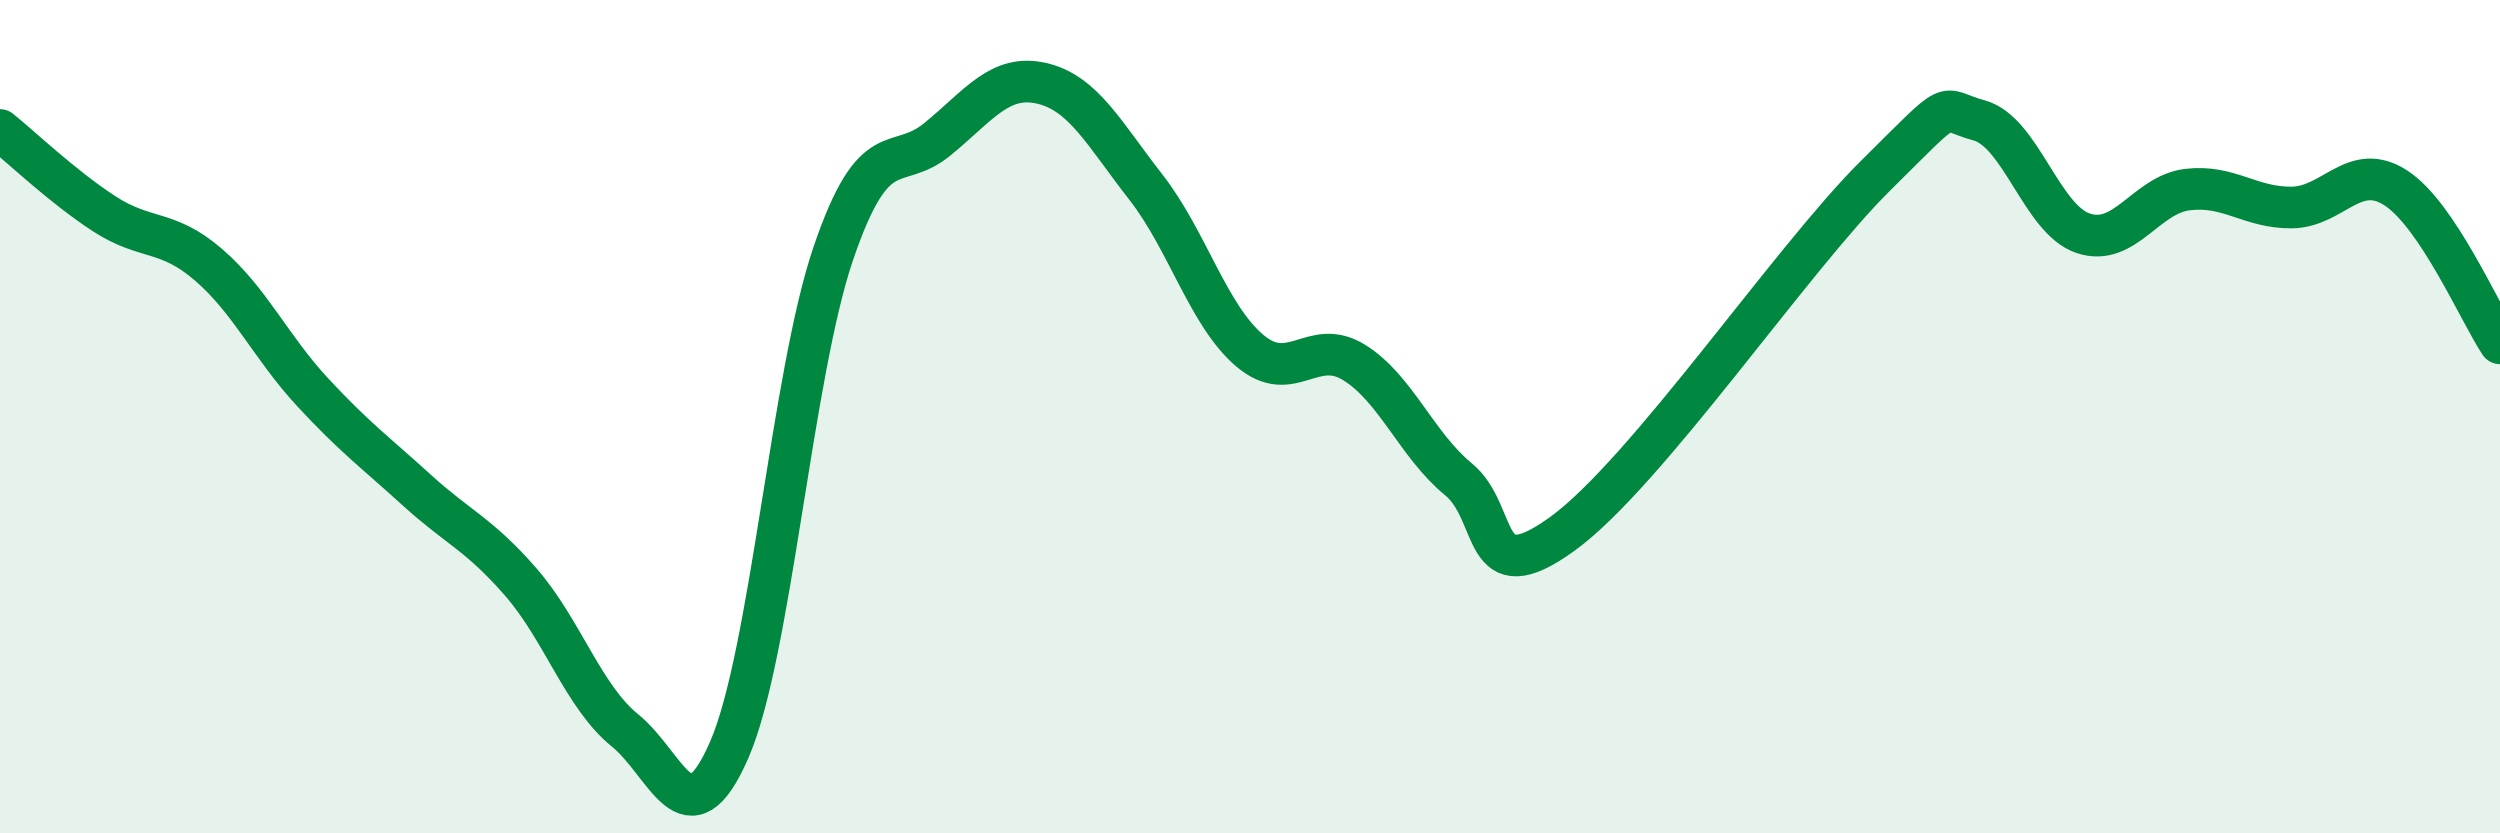
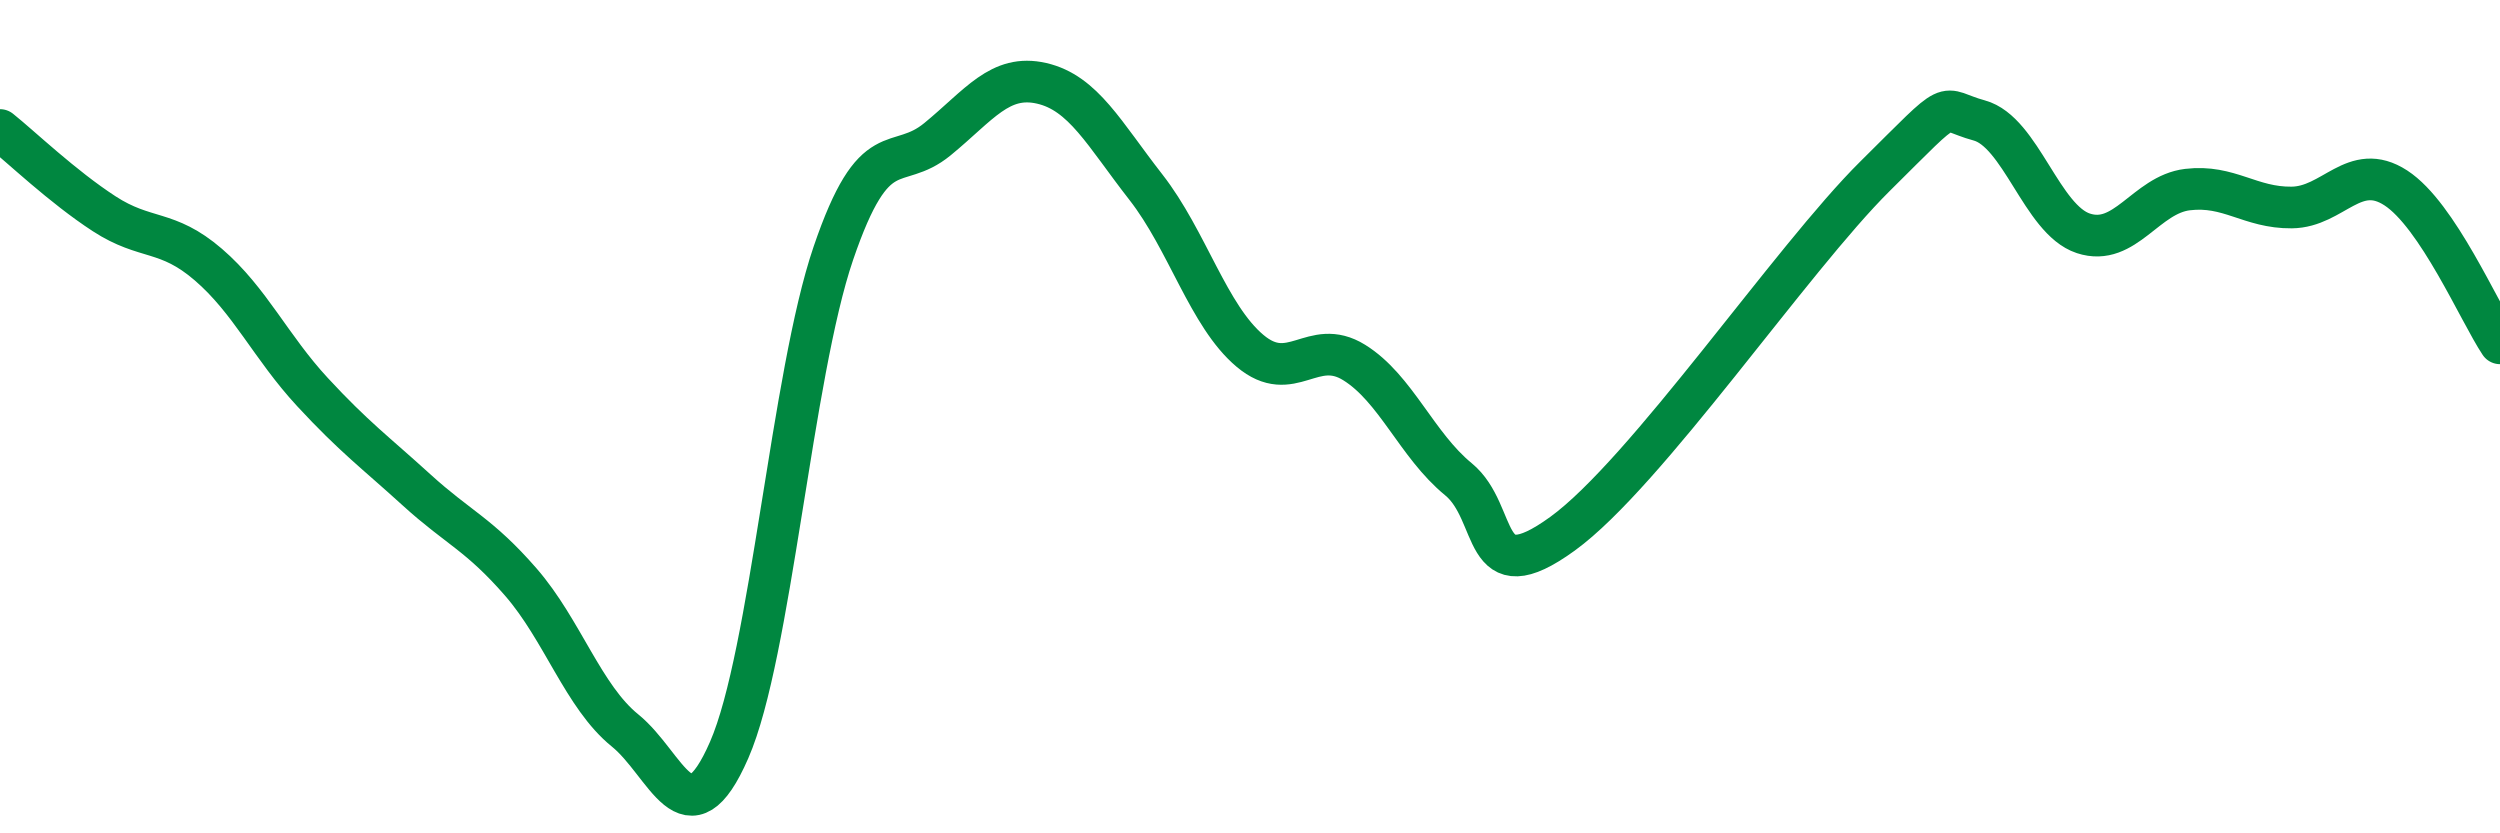
<svg xmlns="http://www.w3.org/2000/svg" width="60" height="20" viewBox="0 0 60 20">
-   <path d="M 0,3.12 C 0.5,3.52 1.5,4.48 2.5,5.13 C 3.5,5.78 4,5.49 5,6.35 C 6,7.21 6.5,8.33 7.5,9.41 C 8.5,10.49 9,10.85 10,11.76 C 11,12.67 11.5,12.82 12.5,13.97 C 13.5,15.12 14,16.72 15,17.53 C 16,18.34 16.5,20.29 17.5,18 C 18.5,15.71 19,9.01 20,6.08 C 21,3.15 21.5,4.16 22.5,3.34 C 23.5,2.52 24,1.77 25,2 C 26,2.23 26.5,3.21 27.5,4.49 C 28.5,5.77 29,7.58 30,8.42 C 31,9.26 31.5,8.08 32.5,8.7 C 33.5,9.32 34,10.68 35,11.5 C 36,12.32 35.5,14.26 37.5,12.81 C 39.5,11.36 43,6.21 45,4.23 C 47,2.25 46.5,2.62 47.5,2.89 C 48.5,3.16 49,5.27 50,5.6 C 51,5.93 51.5,4.67 52.5,4.55 C 53.5,4.43 54,4.99 55,4.98 C 56,4.97 56.5,3.86 57.5,4.51 C 58.5,5.16 59.5,7.49 60,8.24L60 20L0 20Z" fill="#008740" opacity="0.1" stroke-linecap="round" stroke-linejoin="round" />
  <path d="M 0,3.12 C 0.5,3.52 1.5,4.48 2.5,5.13 C 3.5,5.78 4,5.49 5,6.35 C 6,7.21 6.5,8.33 7.5,9.41 C 8.5,10.49 9,10.85 10,11.76 C 11,12.67 11.5,12.82 12.5,13.97 C 13.5,15.12 14,16.72 15,17.53 C 16,18.34 16.5,20.29 17.5,18 C 18.5,15.71 19,9.01 20,6.08 C 21,3.15 21.5,4.16 22.5,3.34 C 23.5,2.52 24,1.77 25,2 C 26,2.23 26.5,3.21 27.5,4.49 C 28.5,5.77 29,7.58 30,8.42 C 31,9.26 31.5,8.08 32.5,8.7 C 33.5,9.32 34,10.68 35,11.5 C 36,12.32 35.5,14.26 37.5,12.81 C 39.5,11.36 43,6.21 45,4.23 C 47,2.25 46.5,2.62 47.5,2.89 C 48.5,3.16 49,5.27 50,5.6 C 51,5.93 51.5,4.67 52.5,4.55 C 53.5,4.43 54,4.99 55,4.98 C 56,4.97 56.5,3.86 57.5,4.51 C 58.5,5.16 59.5,7.49 60,8.24" stroke="#008740" stroke-width="1" fill="none" stroke-linecap="round" stroke-linejoin="round" />
</svg>